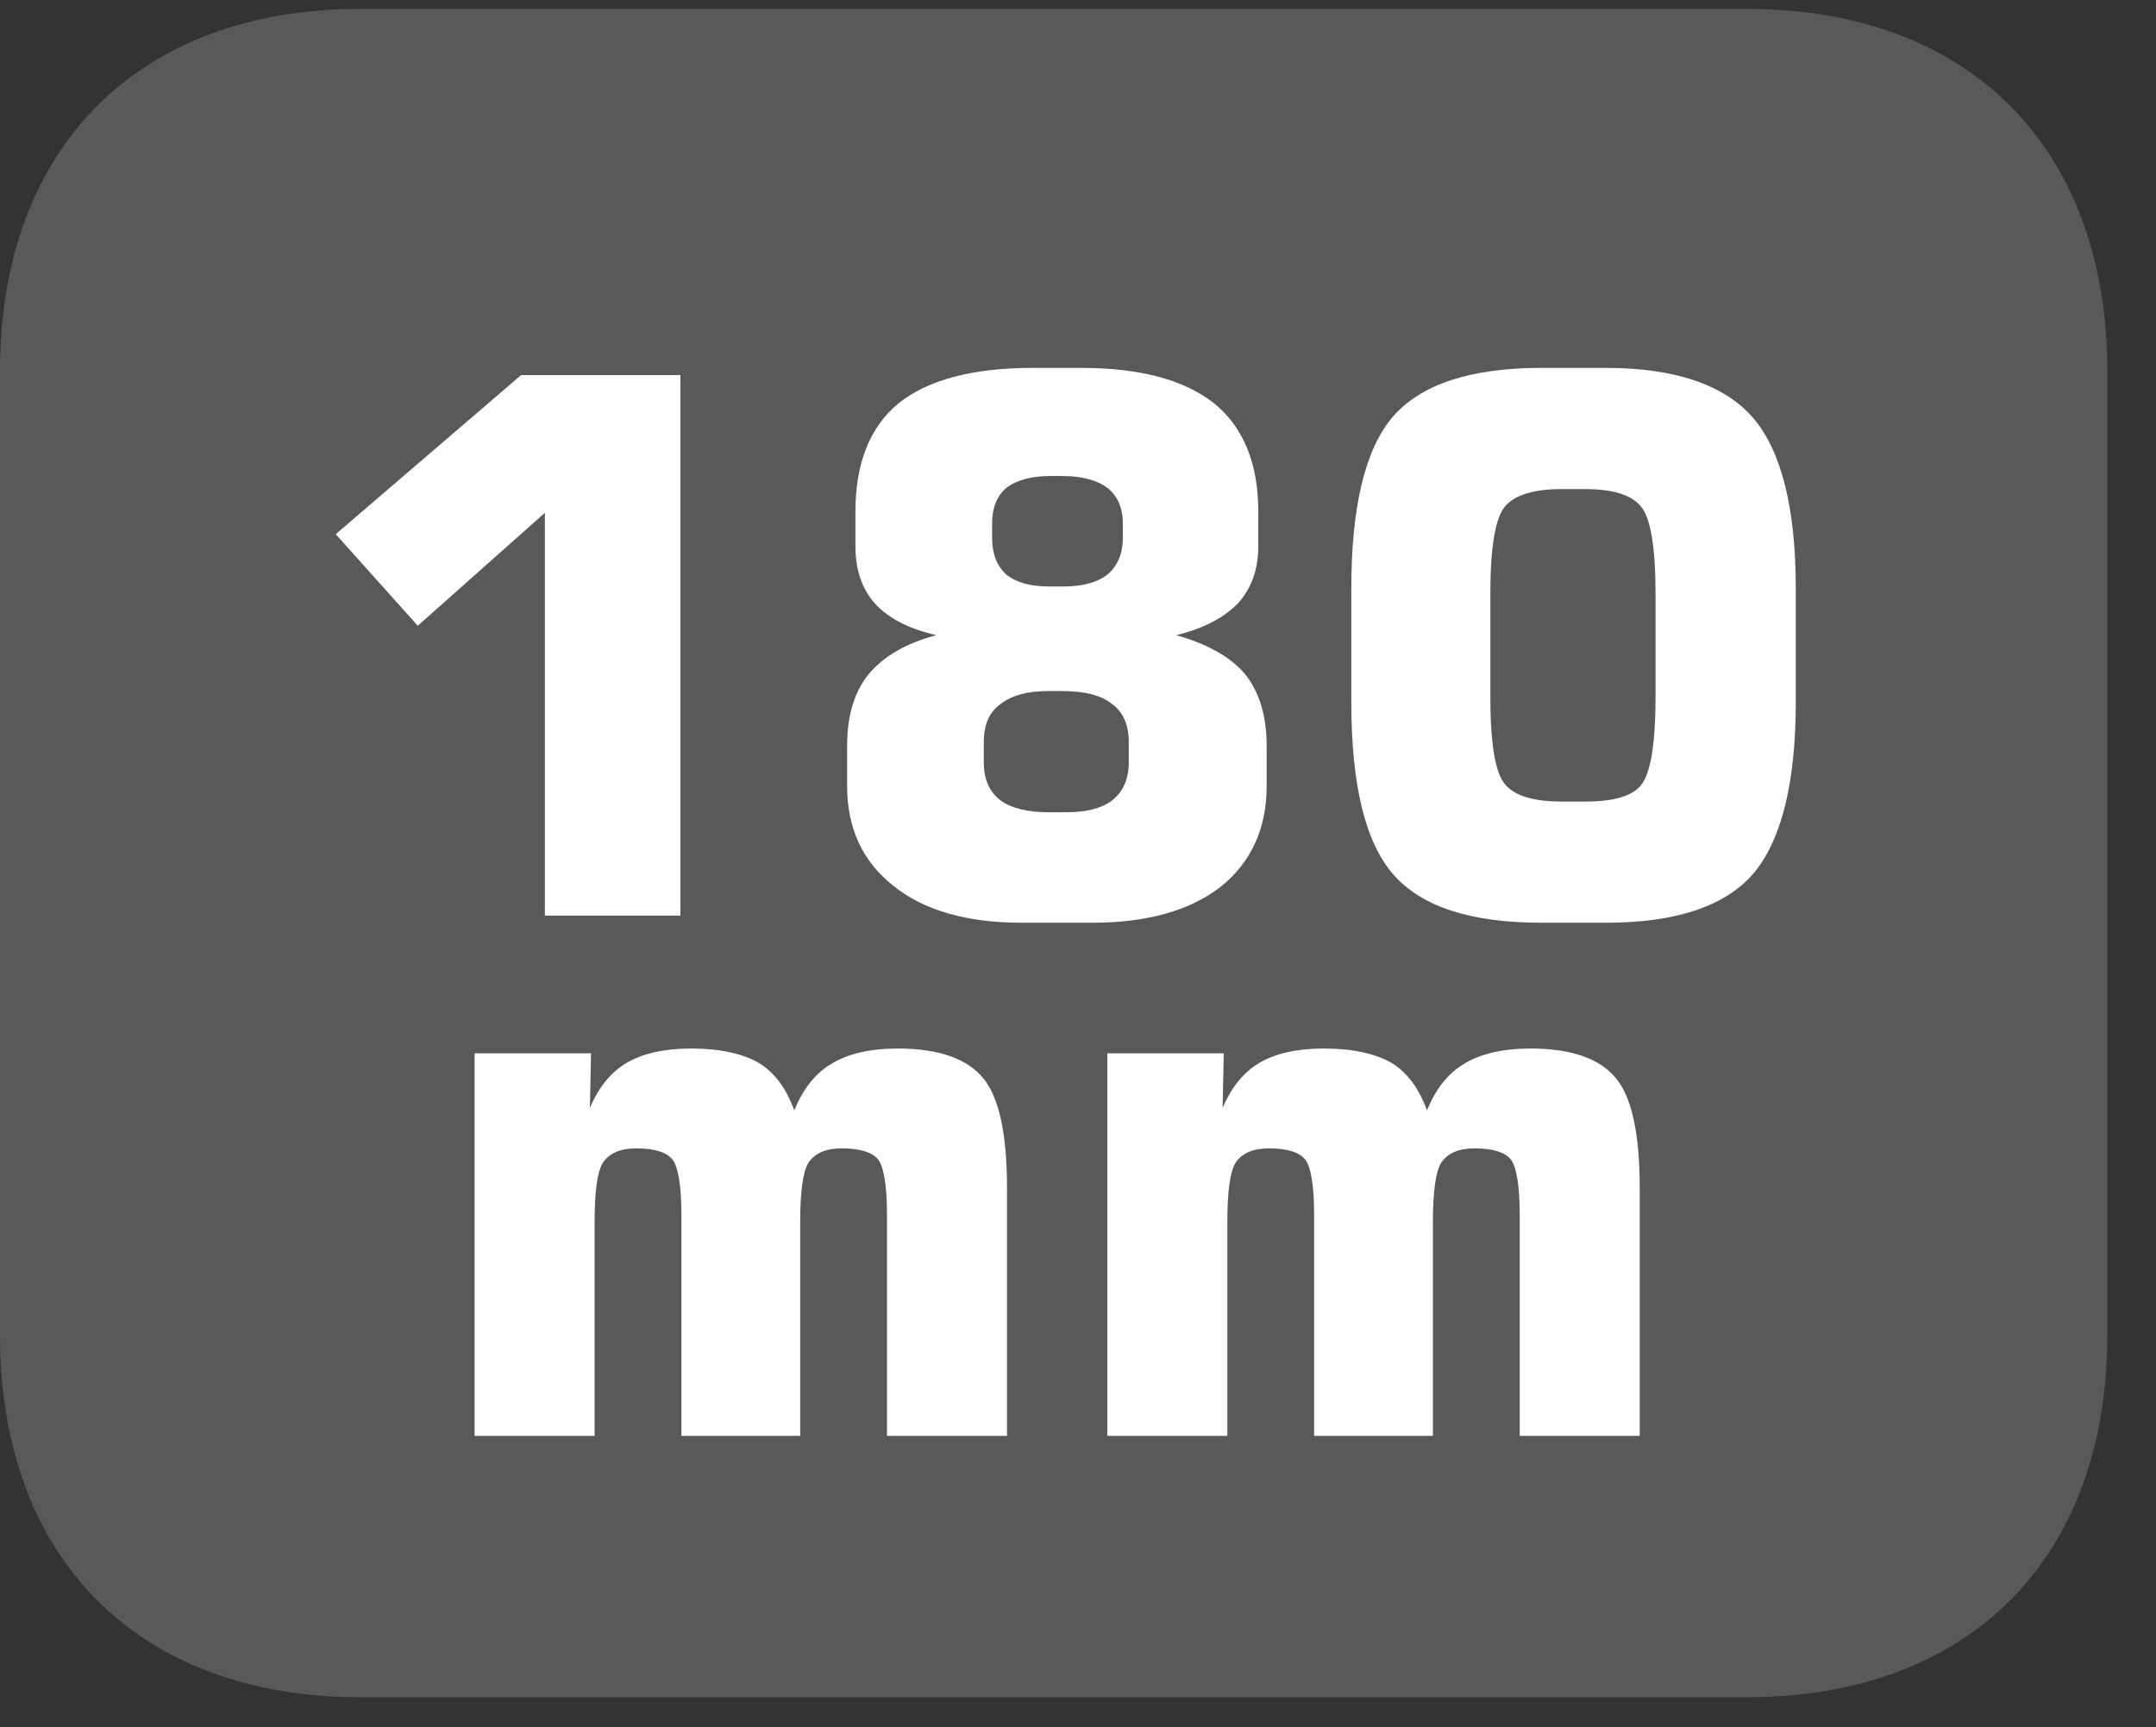
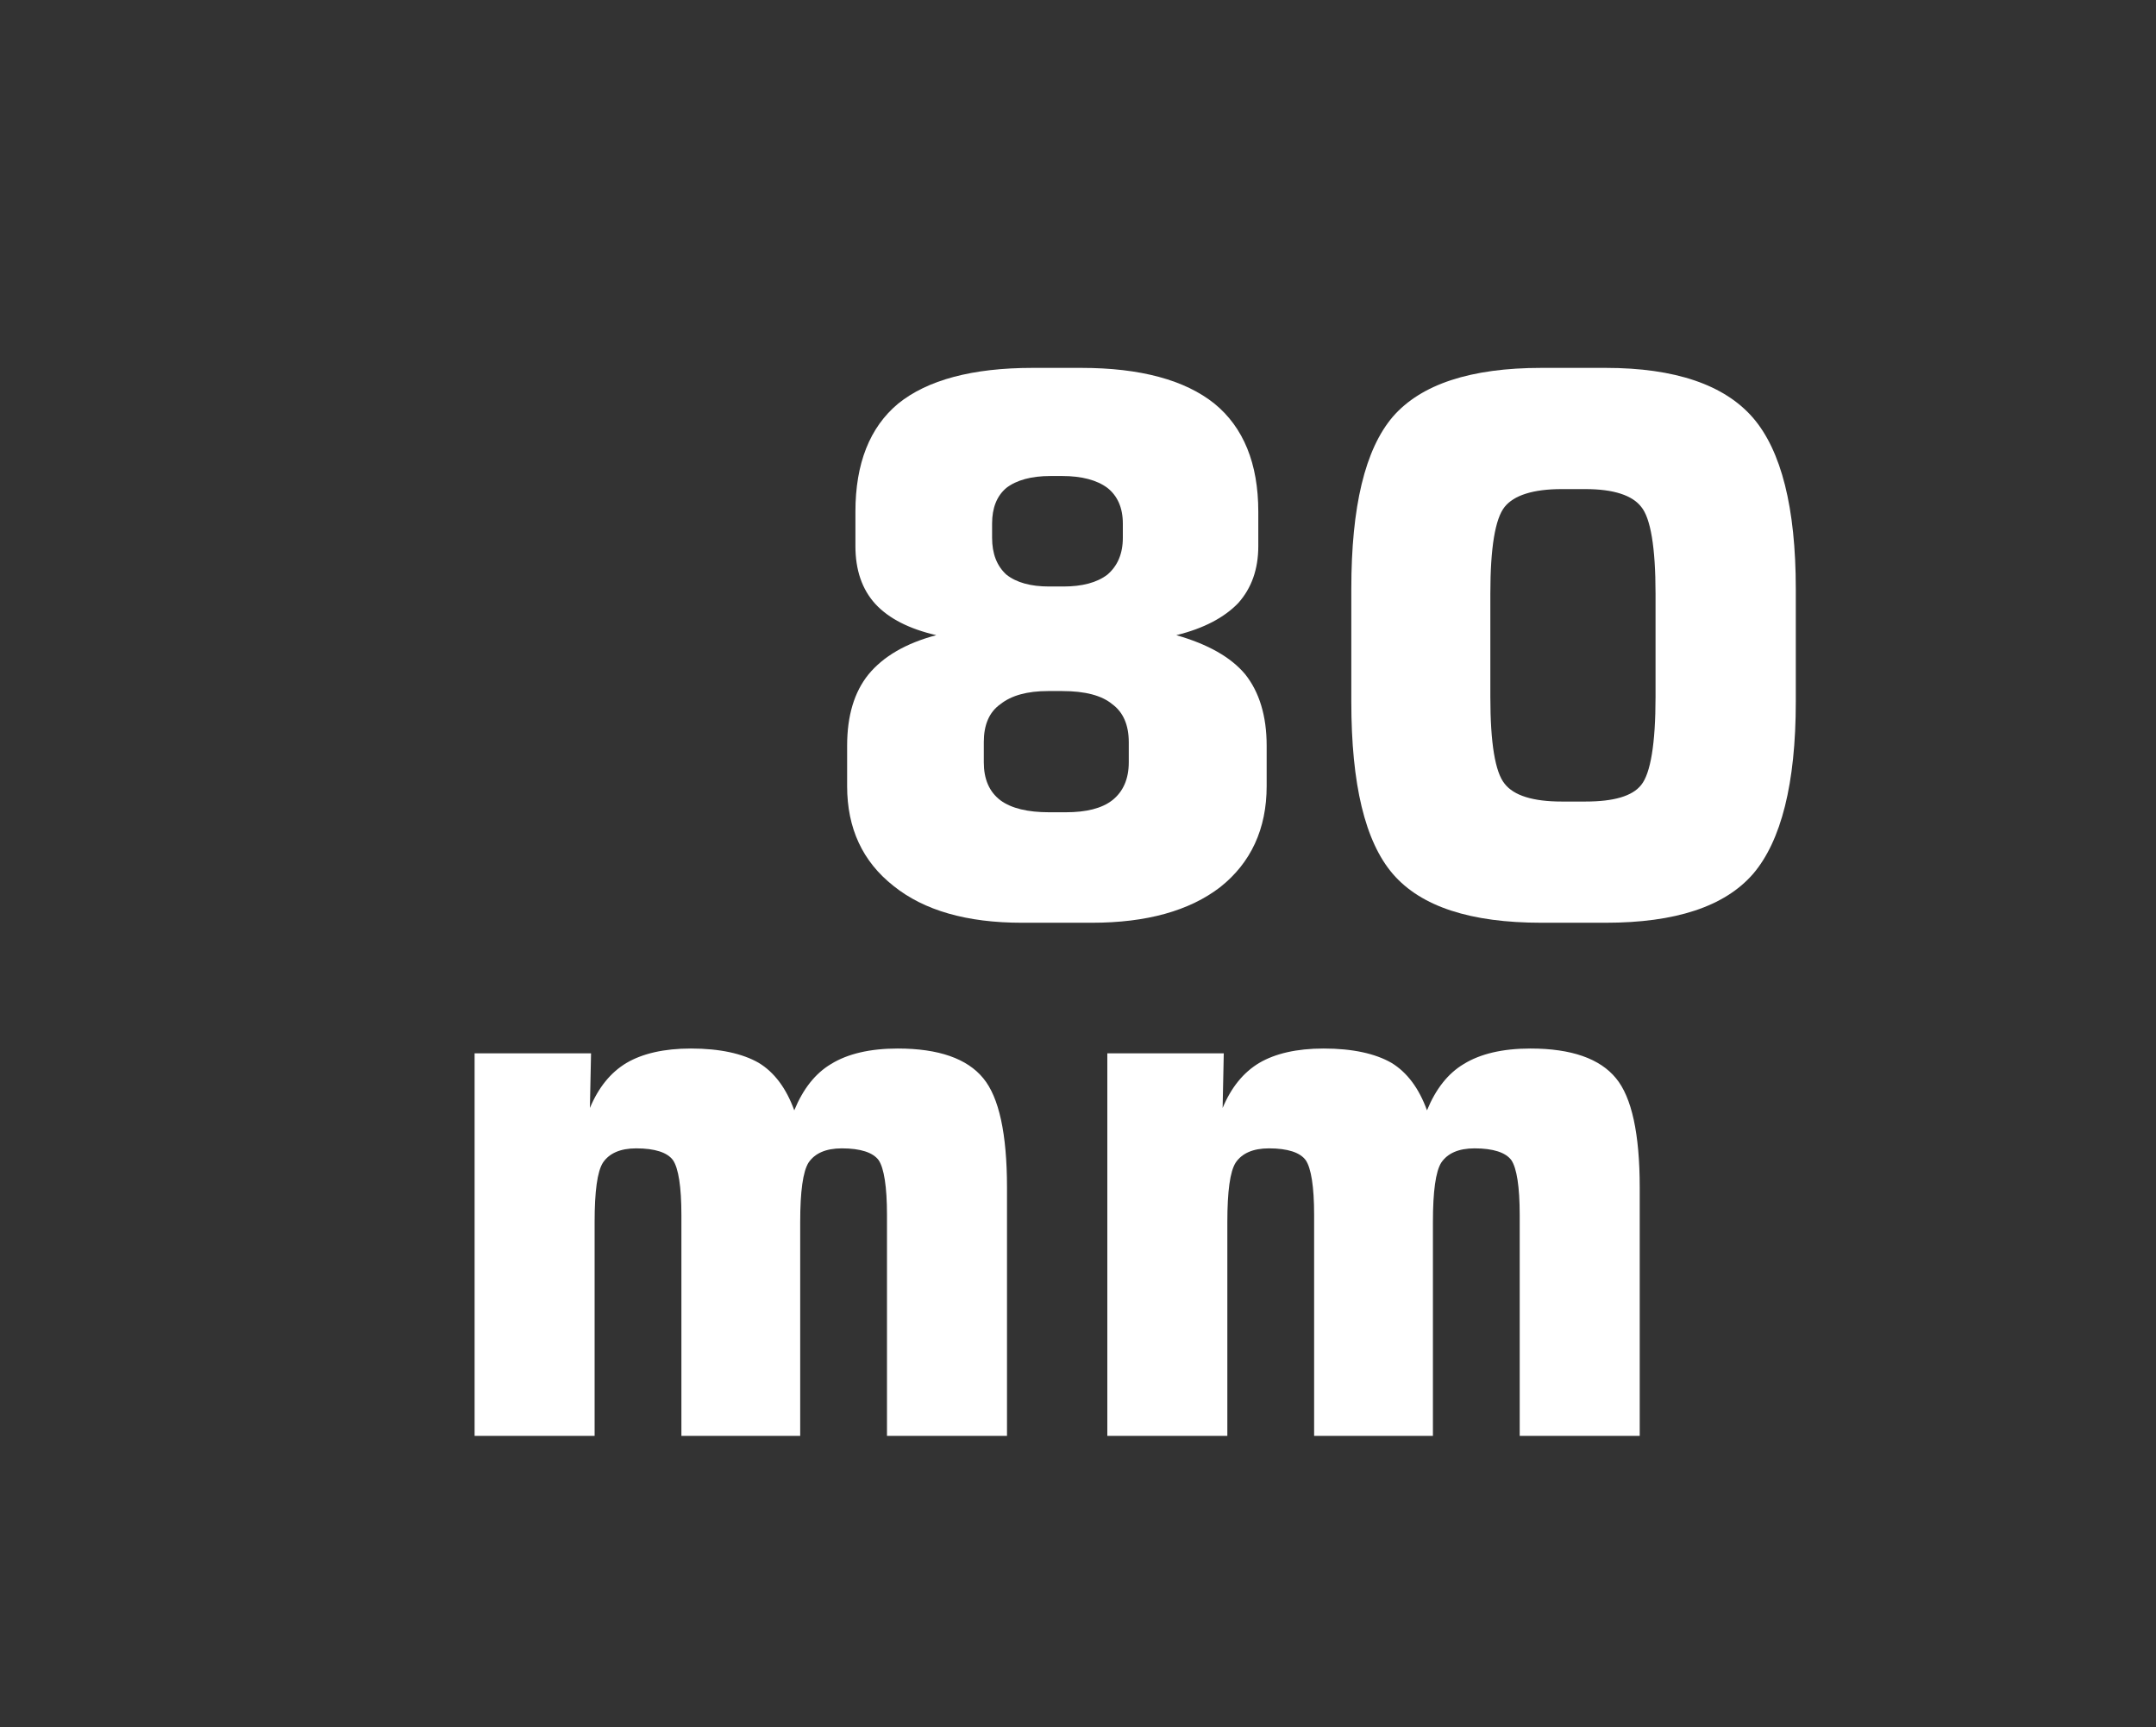
<svg xmlns="http://www.w3.org/2000/svg" xmlns:xlink="http://www.w3.org/1999/xlink" width="28.347pt" height="22.716pt" viewBox="0 0 28.347 22.716" version="1.2">
  <rect x="0" y="0" width="28.347" height="22.716" fill="#333333" stroke="none" />
  <defs>
    <g>
      <symbol overflow="visible" id="glyph0-0">
-         <path style="stroke:none;" d="M 0.484 1.734 L 0.484 -6.891 L 5.375 -6.891 L 5.375 1.734 Z M 1.031 1.188 L 4.828 1.188 L 4.828 -6.344 L 1.031 -6.344 Z M 1.031 1.188 " />
-       </symbol>
+         </symbol>
      <symbol overflow="visible" id="glyph0-1">
-         <path style="stroke:none;" d="M 0.812 -5.016 L 3.25 -7.109 L 5.344 -7.109 L 5.344 0 L 3.562 0 L 3.562 -5.297 L 1.891 -3.812 Z M 0.812 -5.016 " />
-       </symbol>
+         </symbol>
      <symbol overflow="visible" id="glyph0-2">
        <path style="stroke:none;" d="M 3 0.094 C 2.281 0.094 1.715 -0.066 1.312 -0.391 C 0.906 -0.711 0.703 -1.148 0.703 -1.703 L 0.703 -2.234 C 0.703 -2.629 0.797 -2.941 0.984 -3.172 C 1.18 -3.41 1.477 -3.582 1.875 -3.688 C 1.52 -3.77 1.254 -3.906 1.078 -4.094 C 0.898 -4.289 0.812 -4.547 0.812 -4.859 L 0.812 -5.312 C 0.812 -5.945 1 -6.422 1.375 -6.734 C 1.758 -7.043 2.348 -7.203 3.141 -7.203 L 3.781 -7.203 C 4.559 -7.203 5.145 -7.043 5.531 -6.734 C 5.914 -6.422 6.109 -5.945 6.109 -5.312 L 6.109 -4.859 C 6.109 -4.555 6.02 -4.305 5.844 -4.109 C 5.664 -3.922 5.395 -3.777 5.031 -3.688 C 5.445 -3.57 5.75 -3.398 5.938 -3.172 C 6.121 -2.941 6.219 -2.629 6.219 -2.234 L 6.219 -1.703 C 6.219 -1.141 6.012 -0.695 5.609 -0.375 C 5.203 -0.062 4.637 0.094 3.922 0.094 Z M 3.531 -5.781 L 3.375 -5.781 C 3.125 -5.781 2.93 -5.727 2.797 -5.625 C 2.672 -5.52 2.609 -5.363 2.609 -5.156 L 2.609 -4.969 C 2.609 -4.758 2.672 -4.598 2.797 -4.484 C 2.93 -4.379 3.117 -4.328 3.359 -4.328 L 3.547 -4.328 C 3.793 -4.328 3.988 -4.379 4.125 -4.484 C 4.258 -4.598 4.328 -4.758 4.328 -4.969 L 4.328 -5.156 C 4.328 -5.363 4.258 -5.52 4.125 -5.625 C 3.988 -5.727 3.789 -5.781 3.531 -5.781 Z M 3.578 -1.359 C 3.848 -1.359 4.051 -1.41 4.188 -1.516 C 4.332 -1.629 4.406 -1.797 4.406 -2.016 L 4.406 -2.281 C 4.406 -2.508 4.332 -2.676 4.188 -2.781 C 4.051 -2.895 3.832 -2.953 3.531 -2.953 L 3.344 -2.953 C 3.07 -2.953 2.863 -2.895 2.719 -2.781 C 2.57 -2.676 2.5 -2.508 2.5 -2.281 L 2.5 -2.016 C 2.5 -1.797 2.57 -1.629 2.719 -1.516 C 2.863 -1.41 3.078 -1.359 3.359 -1.359 Z M 3.578 -1.359 " />
      </symbol>
      <symbol overflow="visible" id="glyph0-3">
        <path style="stroke:none;" d="M 2.328 -4.234 L 2.328 -2.875 C 2.328 -2.27 2.391 -1.887 2.516 -1.734 C 2.637 -1.578 2.891 -1.5 3.266 -1.5 L 3.578 -1.5 C 3.949 -1.5 4.195 -1.57 4.312 -1.719 C 4.434 -1.871 4.5 -2.258 4.5 -2.875 L 4.5 -4.234 C 4.5 -4.848 4.434 -5.227 4.312 -5.375 C 4.195 -5.527 3.949 -5.609 3.578 -5.609 L 3.266 -5.609 C 2.891 -5.609 2.637 -5.527 2.516 -5.375 C 2.391 -5.219 2.328 -4.836 2.328 -4.234 Z M 0.5 -4.297 C 0.5 -5.379 0.68 -6.133 1.047 -6.562 C 1.418 -6.988 2.07 -7.203 3 -7.203 L 3.844 -7.203 C 4.758 -7.203 5.406 -6.98 5.781 -6.547 C 6.152 -6.117 6.344 -5.367 6.344 -4.297 L 6.344 -2.812 C 6.344 -1.738 6.152 -0.98 5.781 -0.547 C 5.406 -0.117 4.758 0.094 3.844 0.094 L 3 0.094 C 2.07 0.094 1.418 -0.117 1.047 -0.547 C 0.68 -0.973 0.5 -1.727 0.5 -2.812 Z M 0.5 -4.297 " />
      </symbol>
      <symbol overflow="visible" id="glyph0-4">
        <path style="stroke:none;" d="M 0.703 0 L 0.703 -5.031 L 2.234 -5.031 L 2.219 -4.312 C 2.332 -4.582 2.492 -4.781 2.703 -4.906 C 2.91 -5.027 3.191 -5.094 3.547 -5.094 C 3.93 -5.094 4.227 -5.027 4.438 -4.906 C 4.645 -4.781 4.801 -4.57 4.906 -4.281 C 5.02 -4.559 5.18 -4.766 5.391 -4.891 C 5.605 -5.023 5.898 -5.094 6.266 -5.094 C 6.805 -5.094 7.18 -4.961 7.391 -4.703 C 7.598 -4.453 7.703 -3.973 7.703 -3.266 L 7.703 0 L 6.125 0 L 6.125 -2.906 C 6.125 -3.277 6.086 -3.52 6.016 -3.625 C 5.941 -3.727 5.777 -3.781 5.531 -3.781 C 5.32 -3.781 5.176 -3.715 5.094 -3.594 C 5.02 -3.477 4.984 -3.215 4.984 -2.812 L 4.984 0 L 3.422 0 L 3.422 -2.906 C 3.422 -3.277 3.383 -3.52 3.312 -3.625 C 3.238 -3.727 3.074 -3.781 2.828 -3.781 C 2.617 -3.781 2.473 -3.715 2.391 -3.594 C 2.316 -3.477 2.281 -3.215 2.281 -2.812 L 2.281 0 Z M 0.703 0 " />
      </symbol>
    </g>
    <clipPath id="clip1">
-       <path d="M 0 0.117 L 27.707 0.117 L 27.707 22.32 L 0 22.32 Z M 0 0.117 " />
-     </clipPath>
+       </clipPath>
  </defs>
  <g id="surface1">
    <g clip-path="url(#clip1)" clip-rule="nonzero">
      <path style=" stroke:none;fill-rule:nonzero;fill:rgb(34.509%,34.901%,35.686%);fill-opacity:1;" d="M 27.707 17.559 L 27.707 4.879 C 27.707 1.941 25.891 0.117 22.969 0.117 L 4.738 0.117 C 1.816 0.117 0 1.941 0 4.879 L 0 17.559 C 0 20.496 1.816 22.32 4.738 22.32 L 22.969 22.32 C 25.891 22.32 27.707 20.496 27.707 17.559 " />
    </g>
    <g style="fill:rgb(100%,100%,100%);fill-opacity:1;">
      <use xlink:href="#glyph0-1" x="3.602" y="12.041" />
      <use xlink:href="#glyph0-2" x="10.435" y="12.041" />
      <use xlink:href="#glyph0-3" x="17.267" y="12.041" />
    </g>
    <g style="fill:rgb(100%,100%,100%);fill-opacity:1;">
      <use xlink:href="#glyph0-4" x="5.537" y="18.883" />
      <use xlink:href="#glyph0-4" x="13.856" y="18.883" />
    </g>
  </g>
</svg>